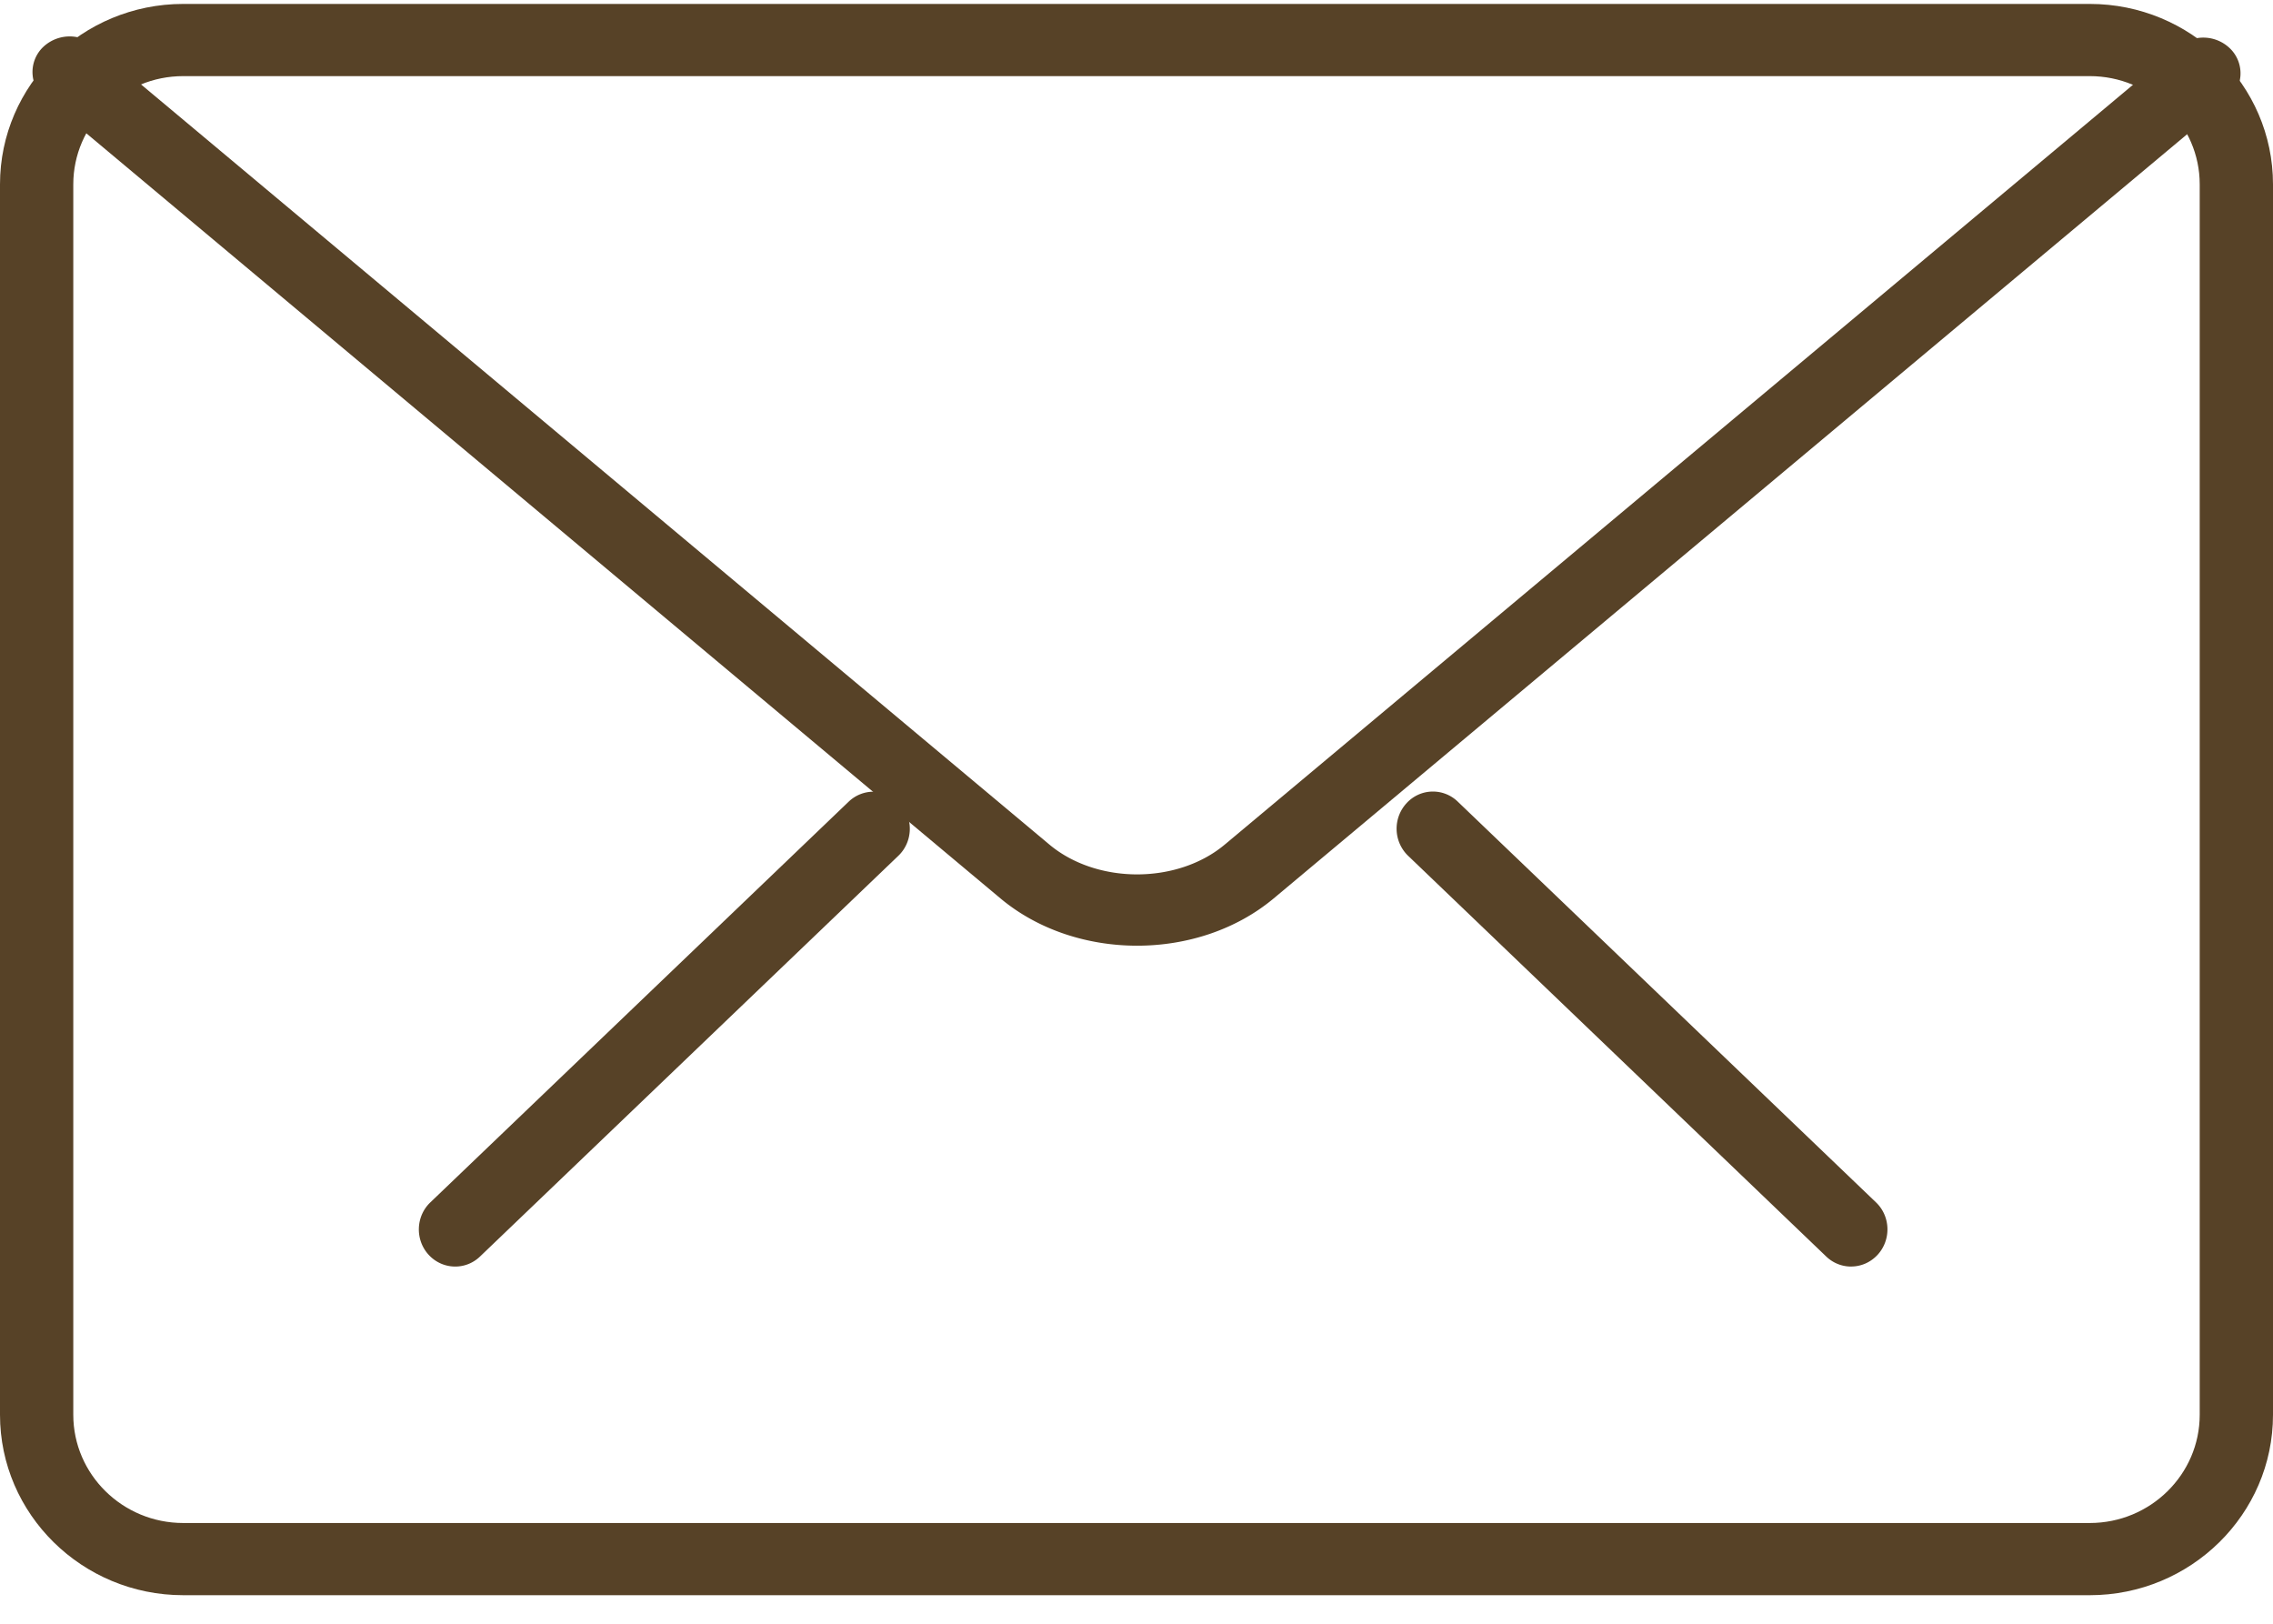
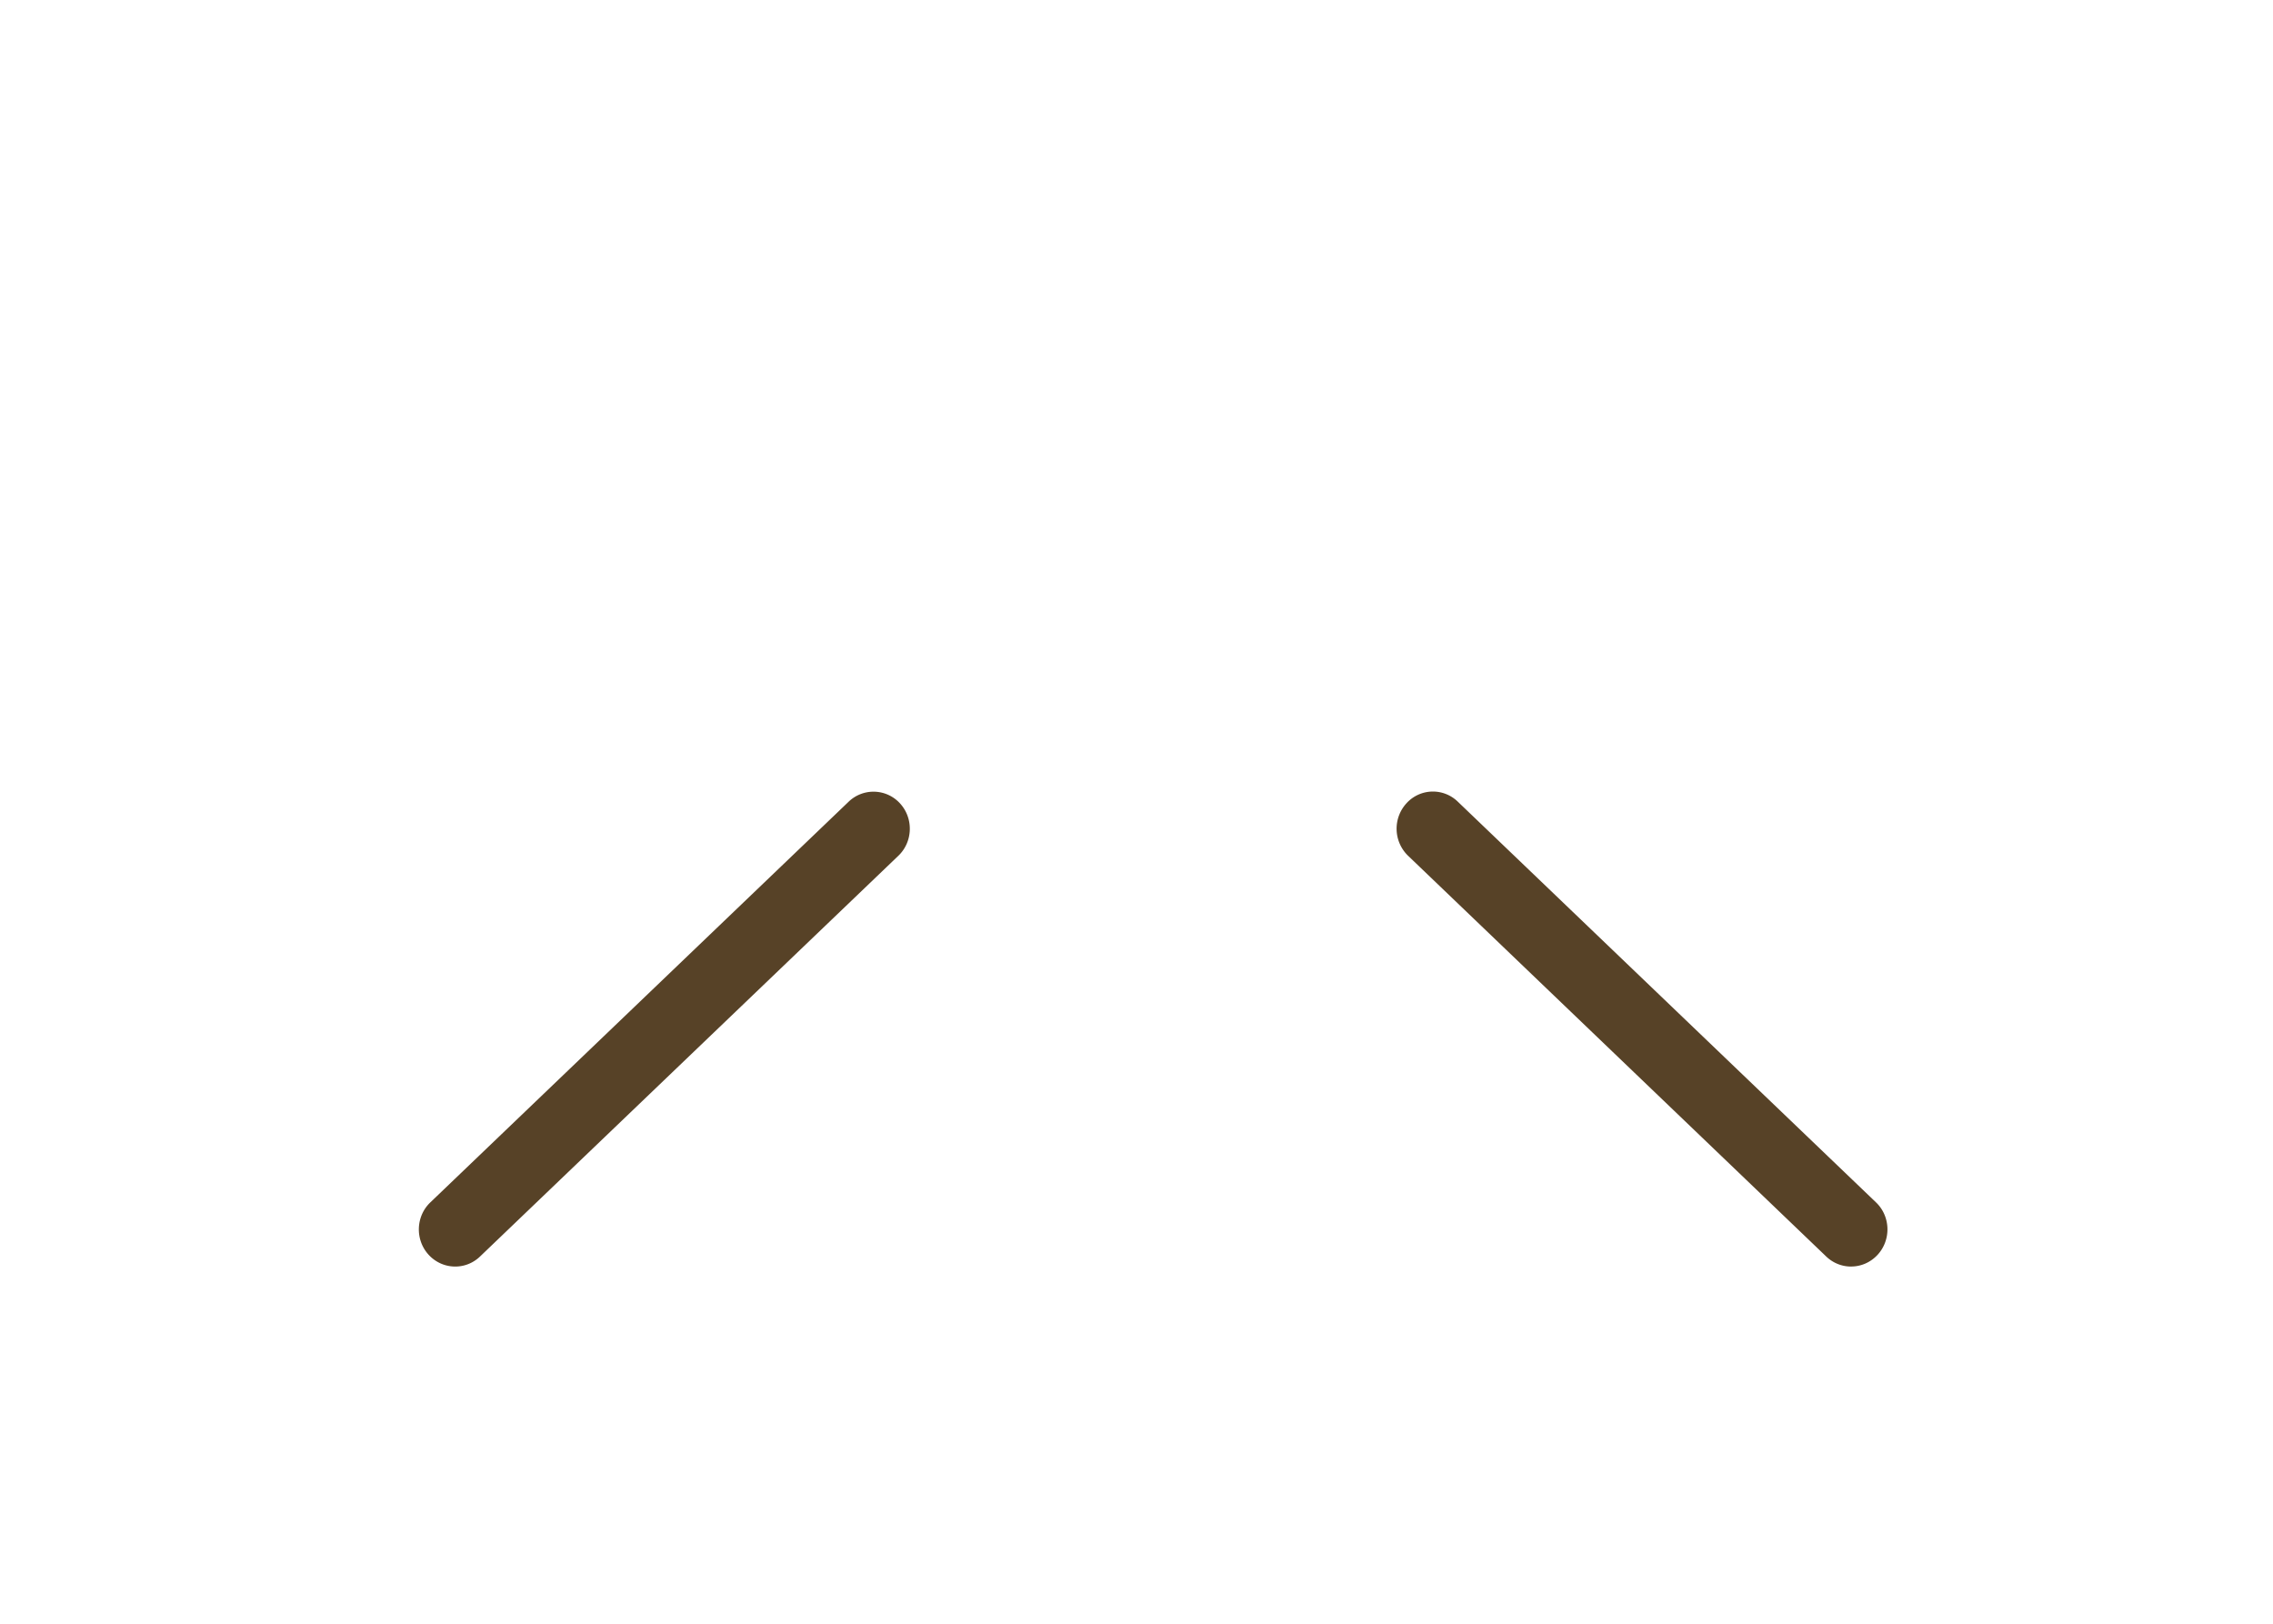
<svg xmlns="http://www.w3.org/2000/svg" width="70" height="50" viewBox="0 0 70 50">
  <g fill="#574227" fill-rule="evenodd">
    <path d="M57.006 39.001c-.275 0-.55-.103-.766-.31L43.362 26.35a1.159 1.159 0 0 1-.049-1.613 1.098 1.098 0 0 1 1.583-.05l12.878 12.338c.45.43.472 1.154.049 1.614-.222.24-.517.361-.817.361zM14.019 39.001c-.298 0-.596-.121-.817-.361-.423-.46-.4-1.184.05-1.614l12.882-12.338a1.104 1.104 0 0 1 1.582.05c.423.46.4 1.184-.05 1.614L14.785 38.69c-.215.208-.49.311-.765.311z" />
-     <path fill-rule="nonzero" d="M64.357 49.121H5.643C2.533 49.121 0 46.63 0 43.565V5.677C0 2.612 2.533.121 5.643.121h58.714C67.467.121 70 2.612 70 5.677v37.888c0 3.065-2.533 5.556-5.643 5.556zM5.643 2.344c-1.867 0-3.386 1.495-3.386 3.333v37.888c0 1.838 1.52 3.333 3.386 3.333h58.714c1.867 0 3.386-1.495 3.386-3.333V5.677c0-1.838-1.52-3.333-3.386-3.333H5.643z" />
-     <path d="M35.019 29.121c-1.524 0-3.047-.486-4.207-1.455L1.393 3.046a1.07 1.07 0 0 1-.112-1.55 1.187 1.187 0 0 1 1.617-.106l29.42 24.617c1.464 1.224 3.938 1.224 5.4 0L67.101 1.429a1.18 1.18 0 0 1 1.617.106 1.07 1.07 0 0 1-.11 1.551L39.226 27.664c-1.162.971-2.683 1.457-4.207 1.457z" />
  </g>
</svg>